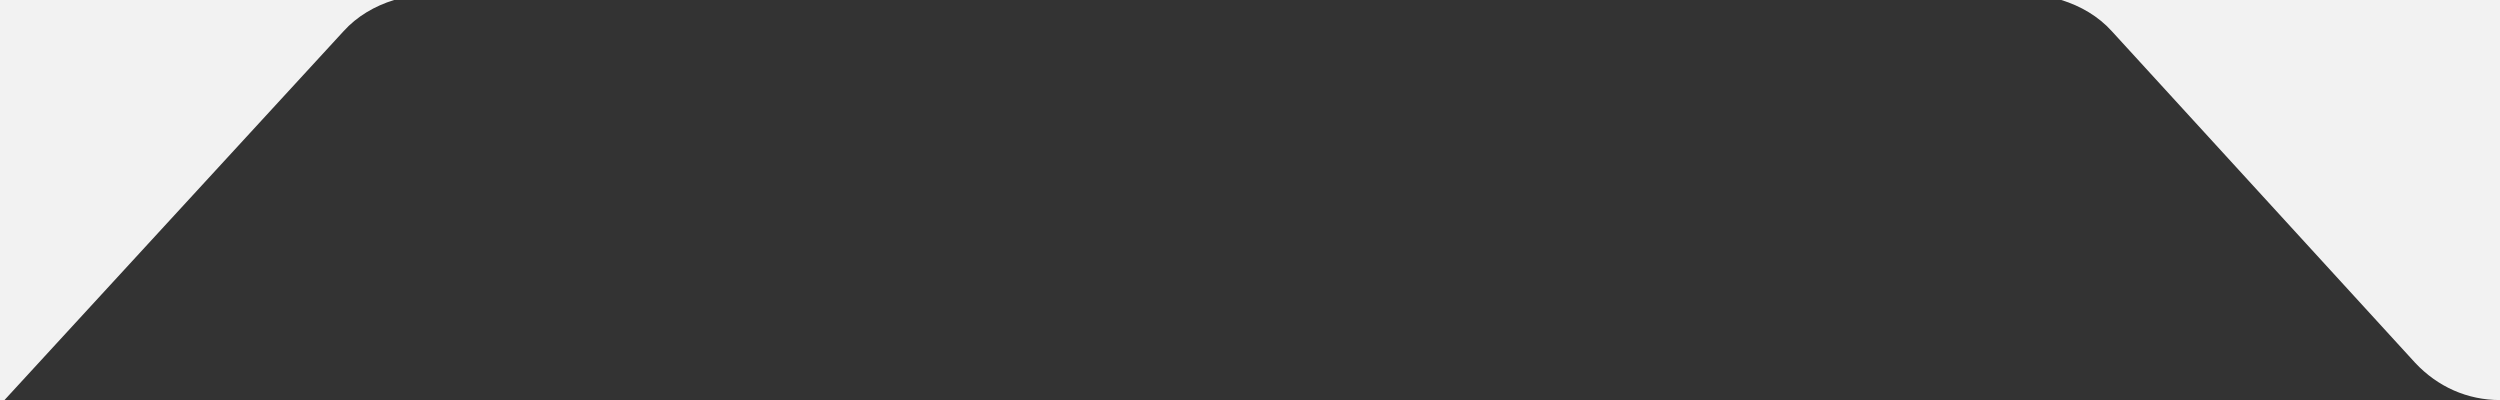
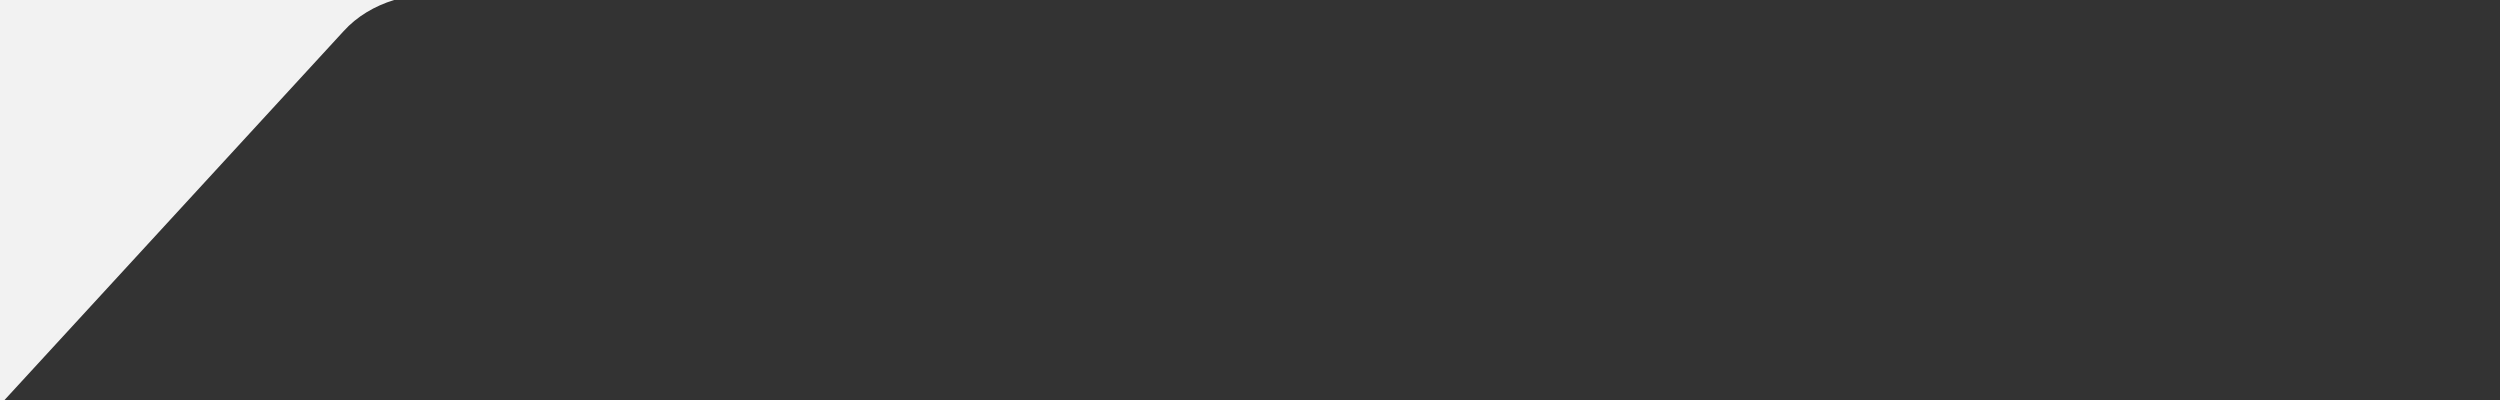
<svg xmlns="http://www.w3.org/2000/svg" id="Layer_1" x="0px" y="0px" viewBox="0 0 168.1 26.9" style="enable-background:new 0 0 168.1 26.9;" xml:space="preserve">
  <rect x="0" y="0" width="168.1" height="26.9" fill="#333333" stroke="none" />
  <style type="text/css"> .st0{fill:#F2F2F2;} </style>
  <g>
    <path class="st0" d="M26.5,0H0v26.9h0.3L23.1,2.1C24,1.1,25.2,0.4,26.5,0z" />
-     <path class="st0" d="M138.6,0c1.3,0.4,2.5,1.1,3.4,2.1l20.4,22.3c1.5,1.6,3.5,2.5,5.7,2.5V0H138.6z" />
  </g>
</svg>